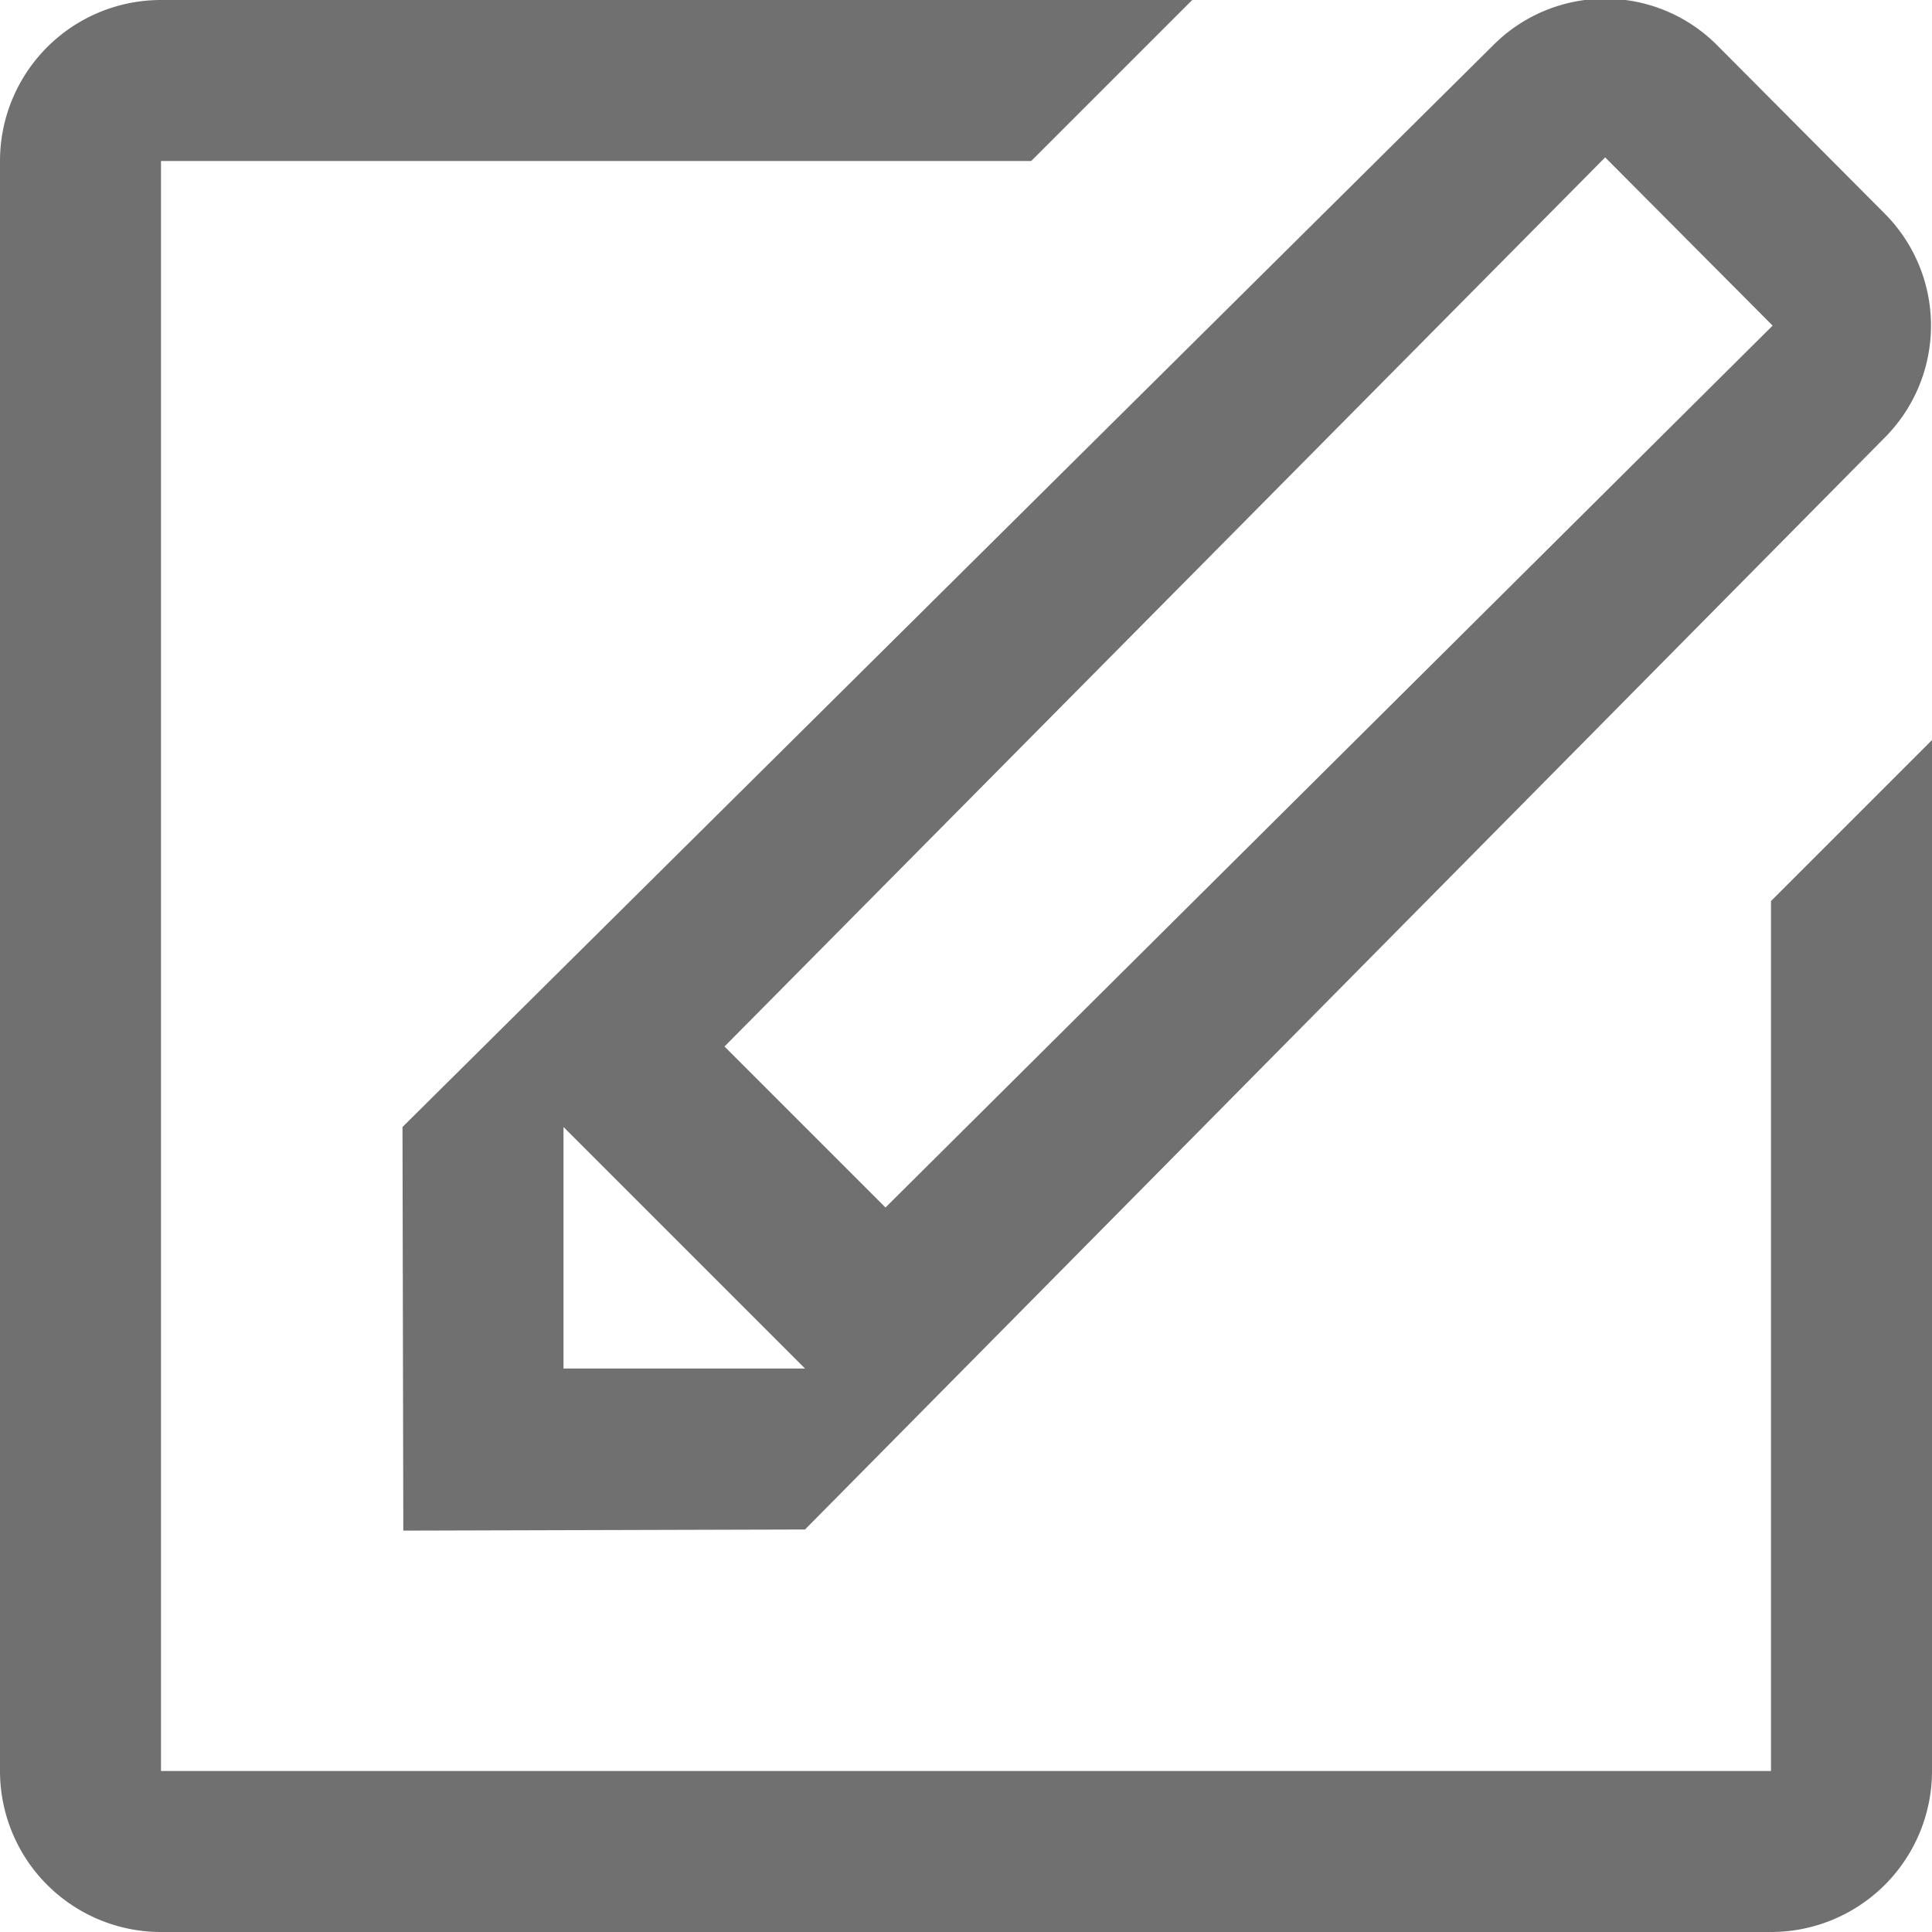
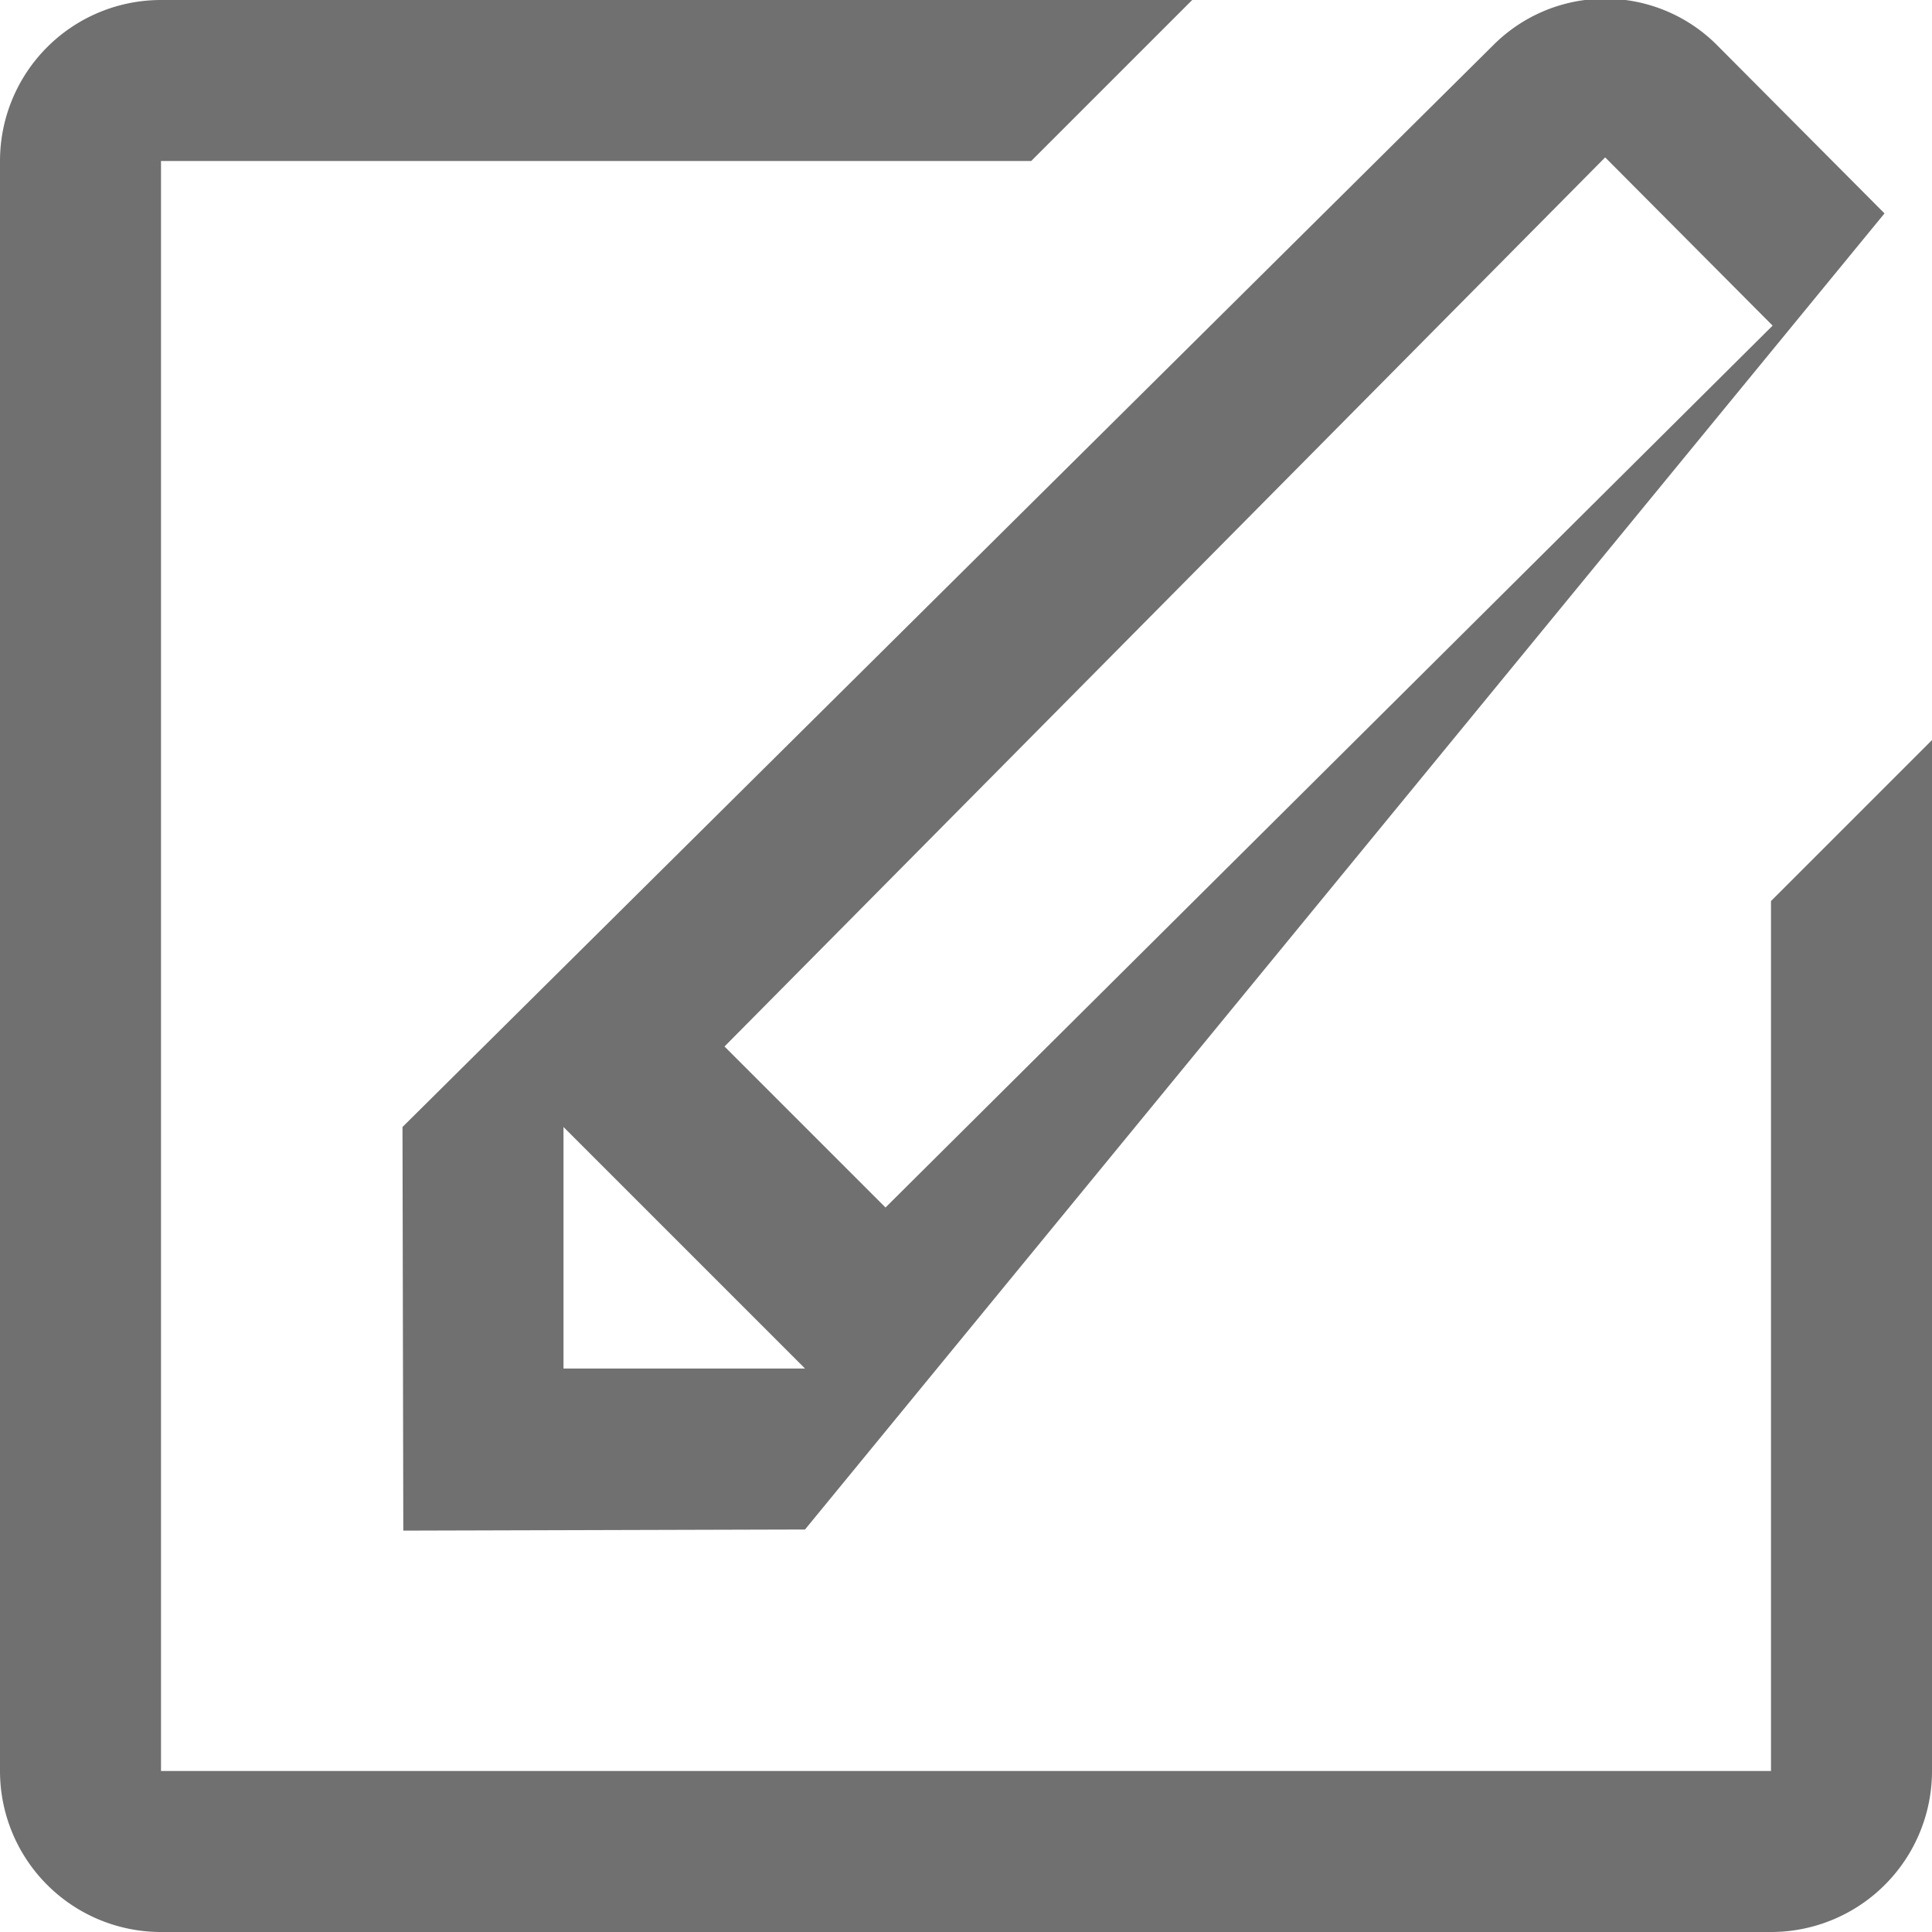
<svg xmlns="http://www.w3.org/2000/svg" fill="#707070" width="12px" height="12px" viewBox="0 0 24 24">
  <defs>
    <style>
      .cls-1 {
        fill-rule: evenodd;
      }
    </style>
  </defs>
-   <path id="write" class="cls-1" d="M1450,216h-20a2,2,0,0,1-2-2V194a2,2,0,0,1,2-2h12.81l-2,2H1430v20h20V203.193l2-2V214A2,2,0,0,1,1450,216Zm-12-5-4.99.014L1433,206l13.55-13.439a1.962,1.962,0,0,1,2.78,0l2.08,2.09a1.971,1.971,0,0,1,0,2.788Zm-3-2h3l-3-3v3Zm12.94-15.045L1437,205l2,2,11.02-10.955Z" transform="translate(-1428 -192)" />
+   <path id="write" class="cls-1" d="M1450,216h-20a2,2,0,0,1-2-2V194a2,2,0,0,1,2-2h12.81l-2,2H1430v20h20V203.193l2-2V214A2,2,0,0,1,1450,216Zm-12-5-4.99.014L1433,206l13.55-13.439a1.962,1.962,0,0,1,2.78,0l2.08,2.09Zm-3-2h3l-3-3v3Zm12.94-15.045L1437,205l2,2,11.02-10.955Z" transform="translate(-1428 -192)" />
</svg>